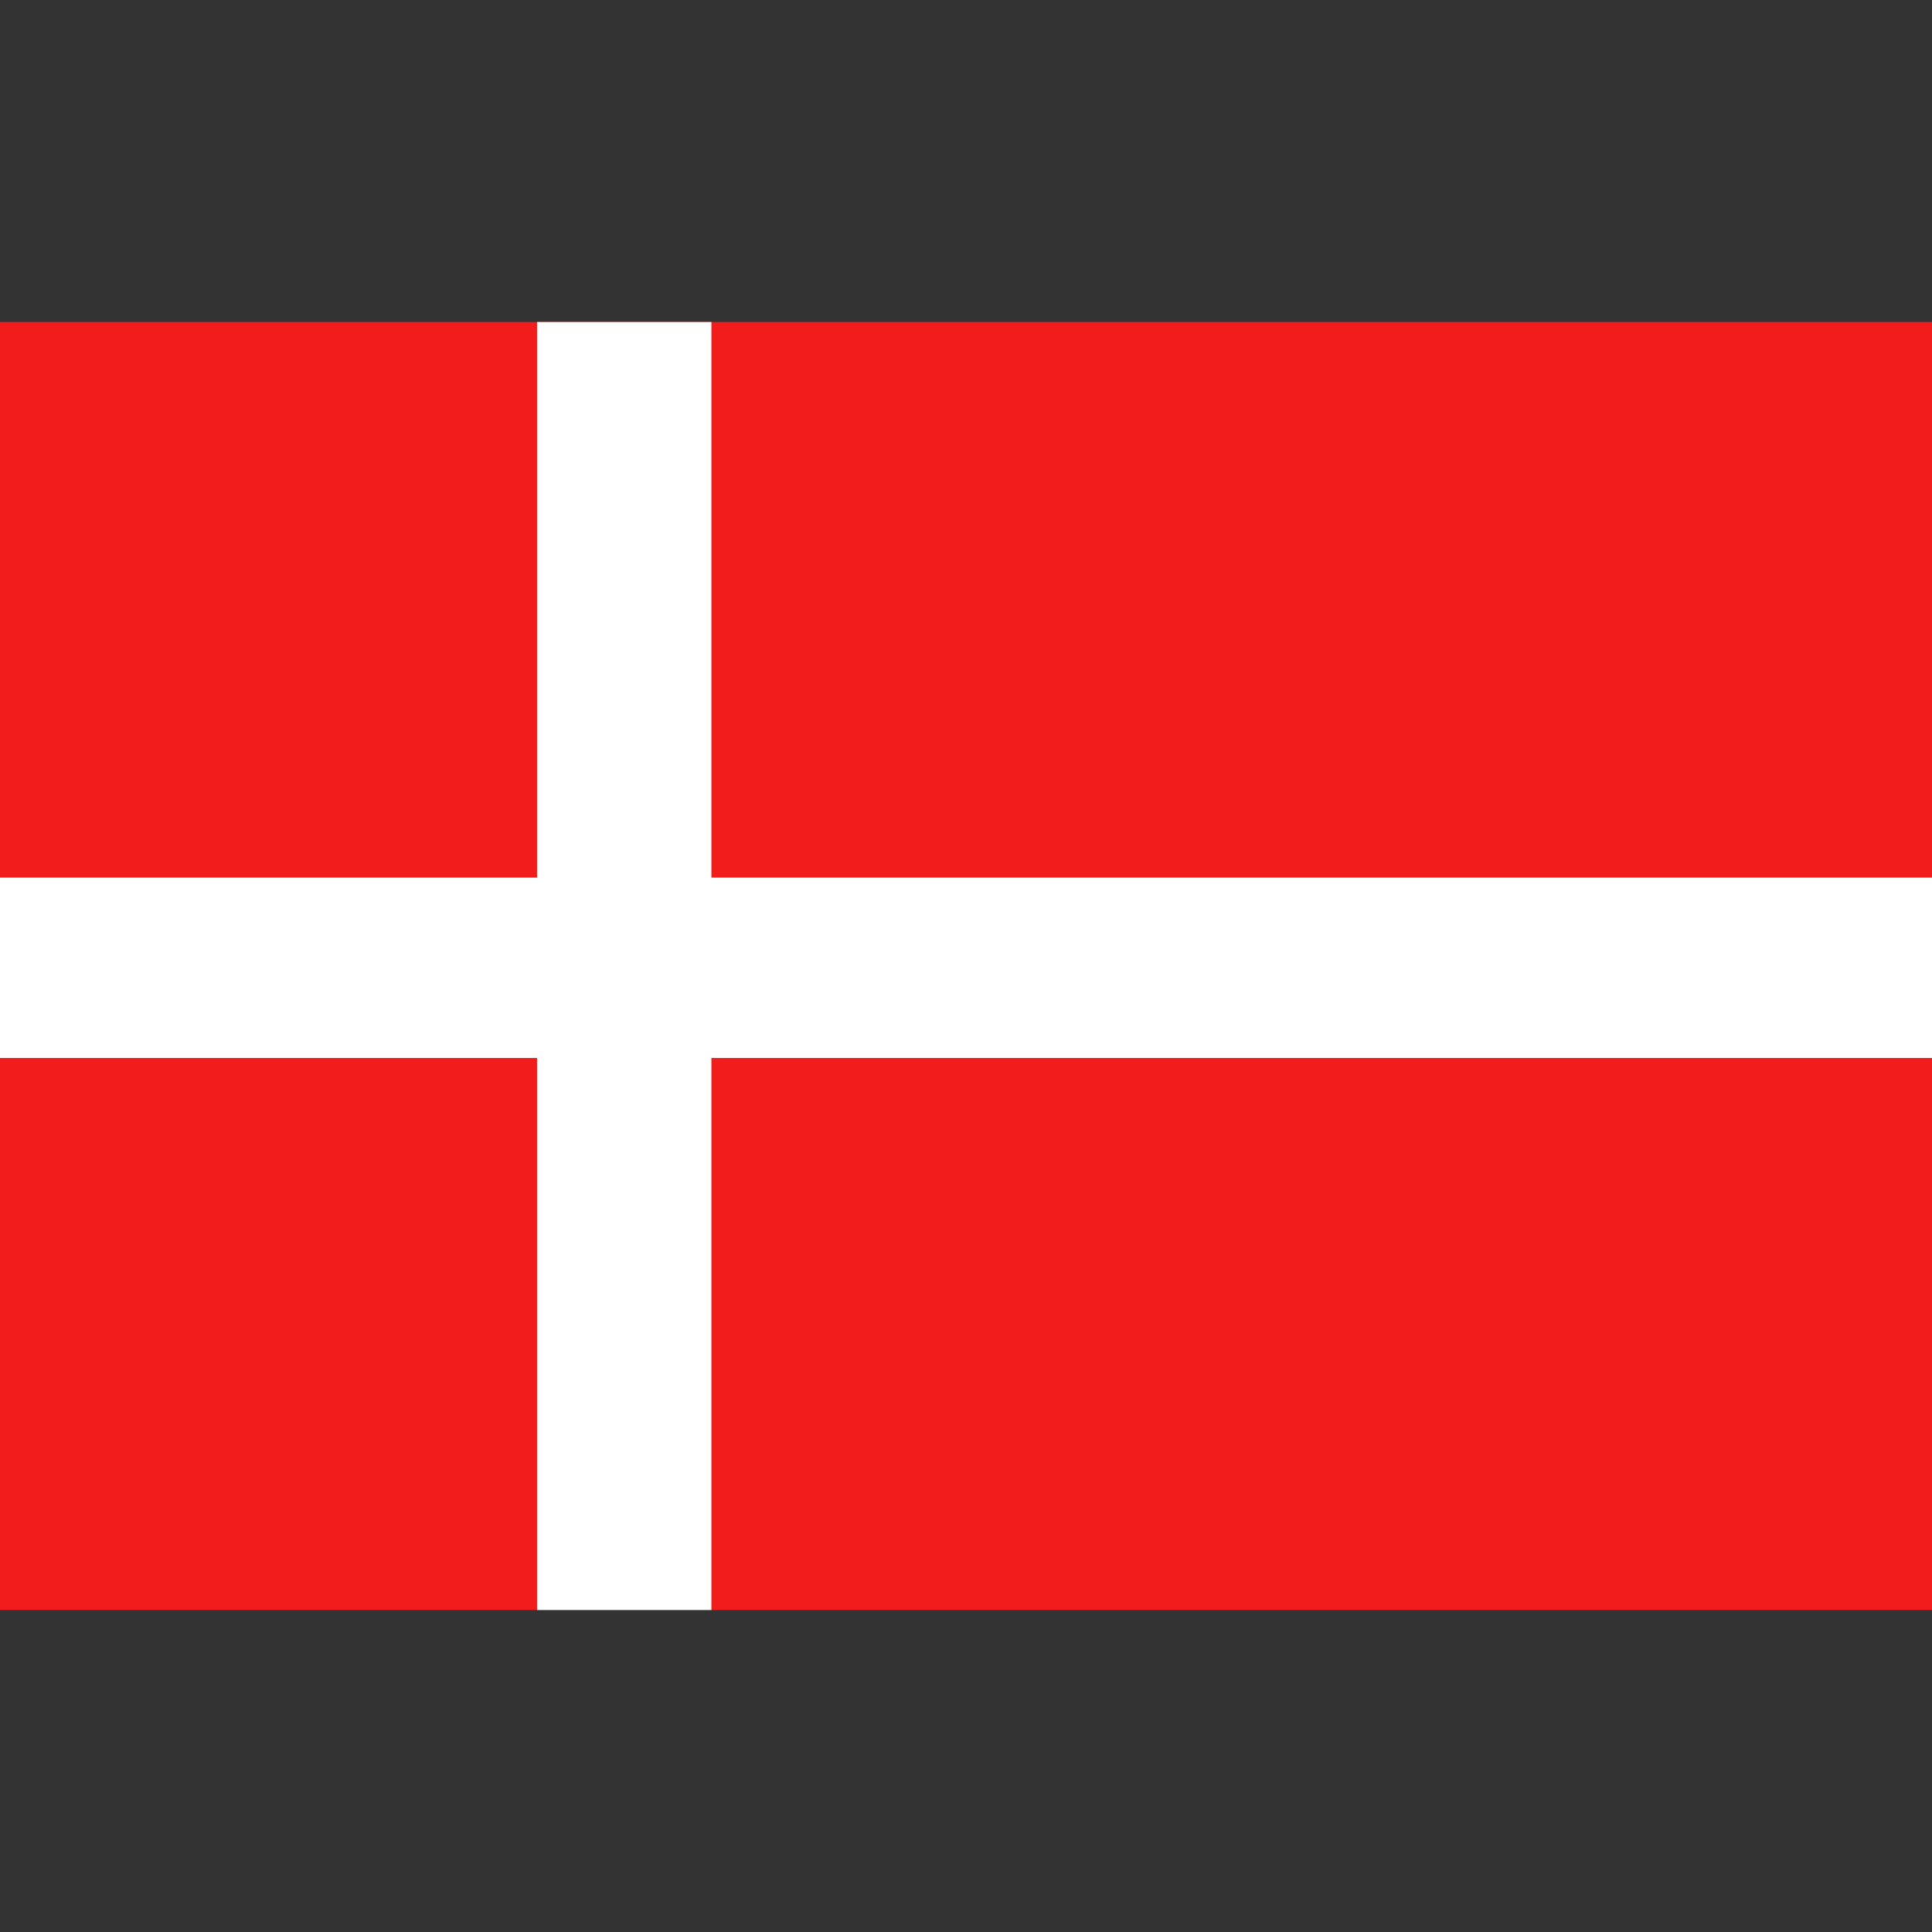
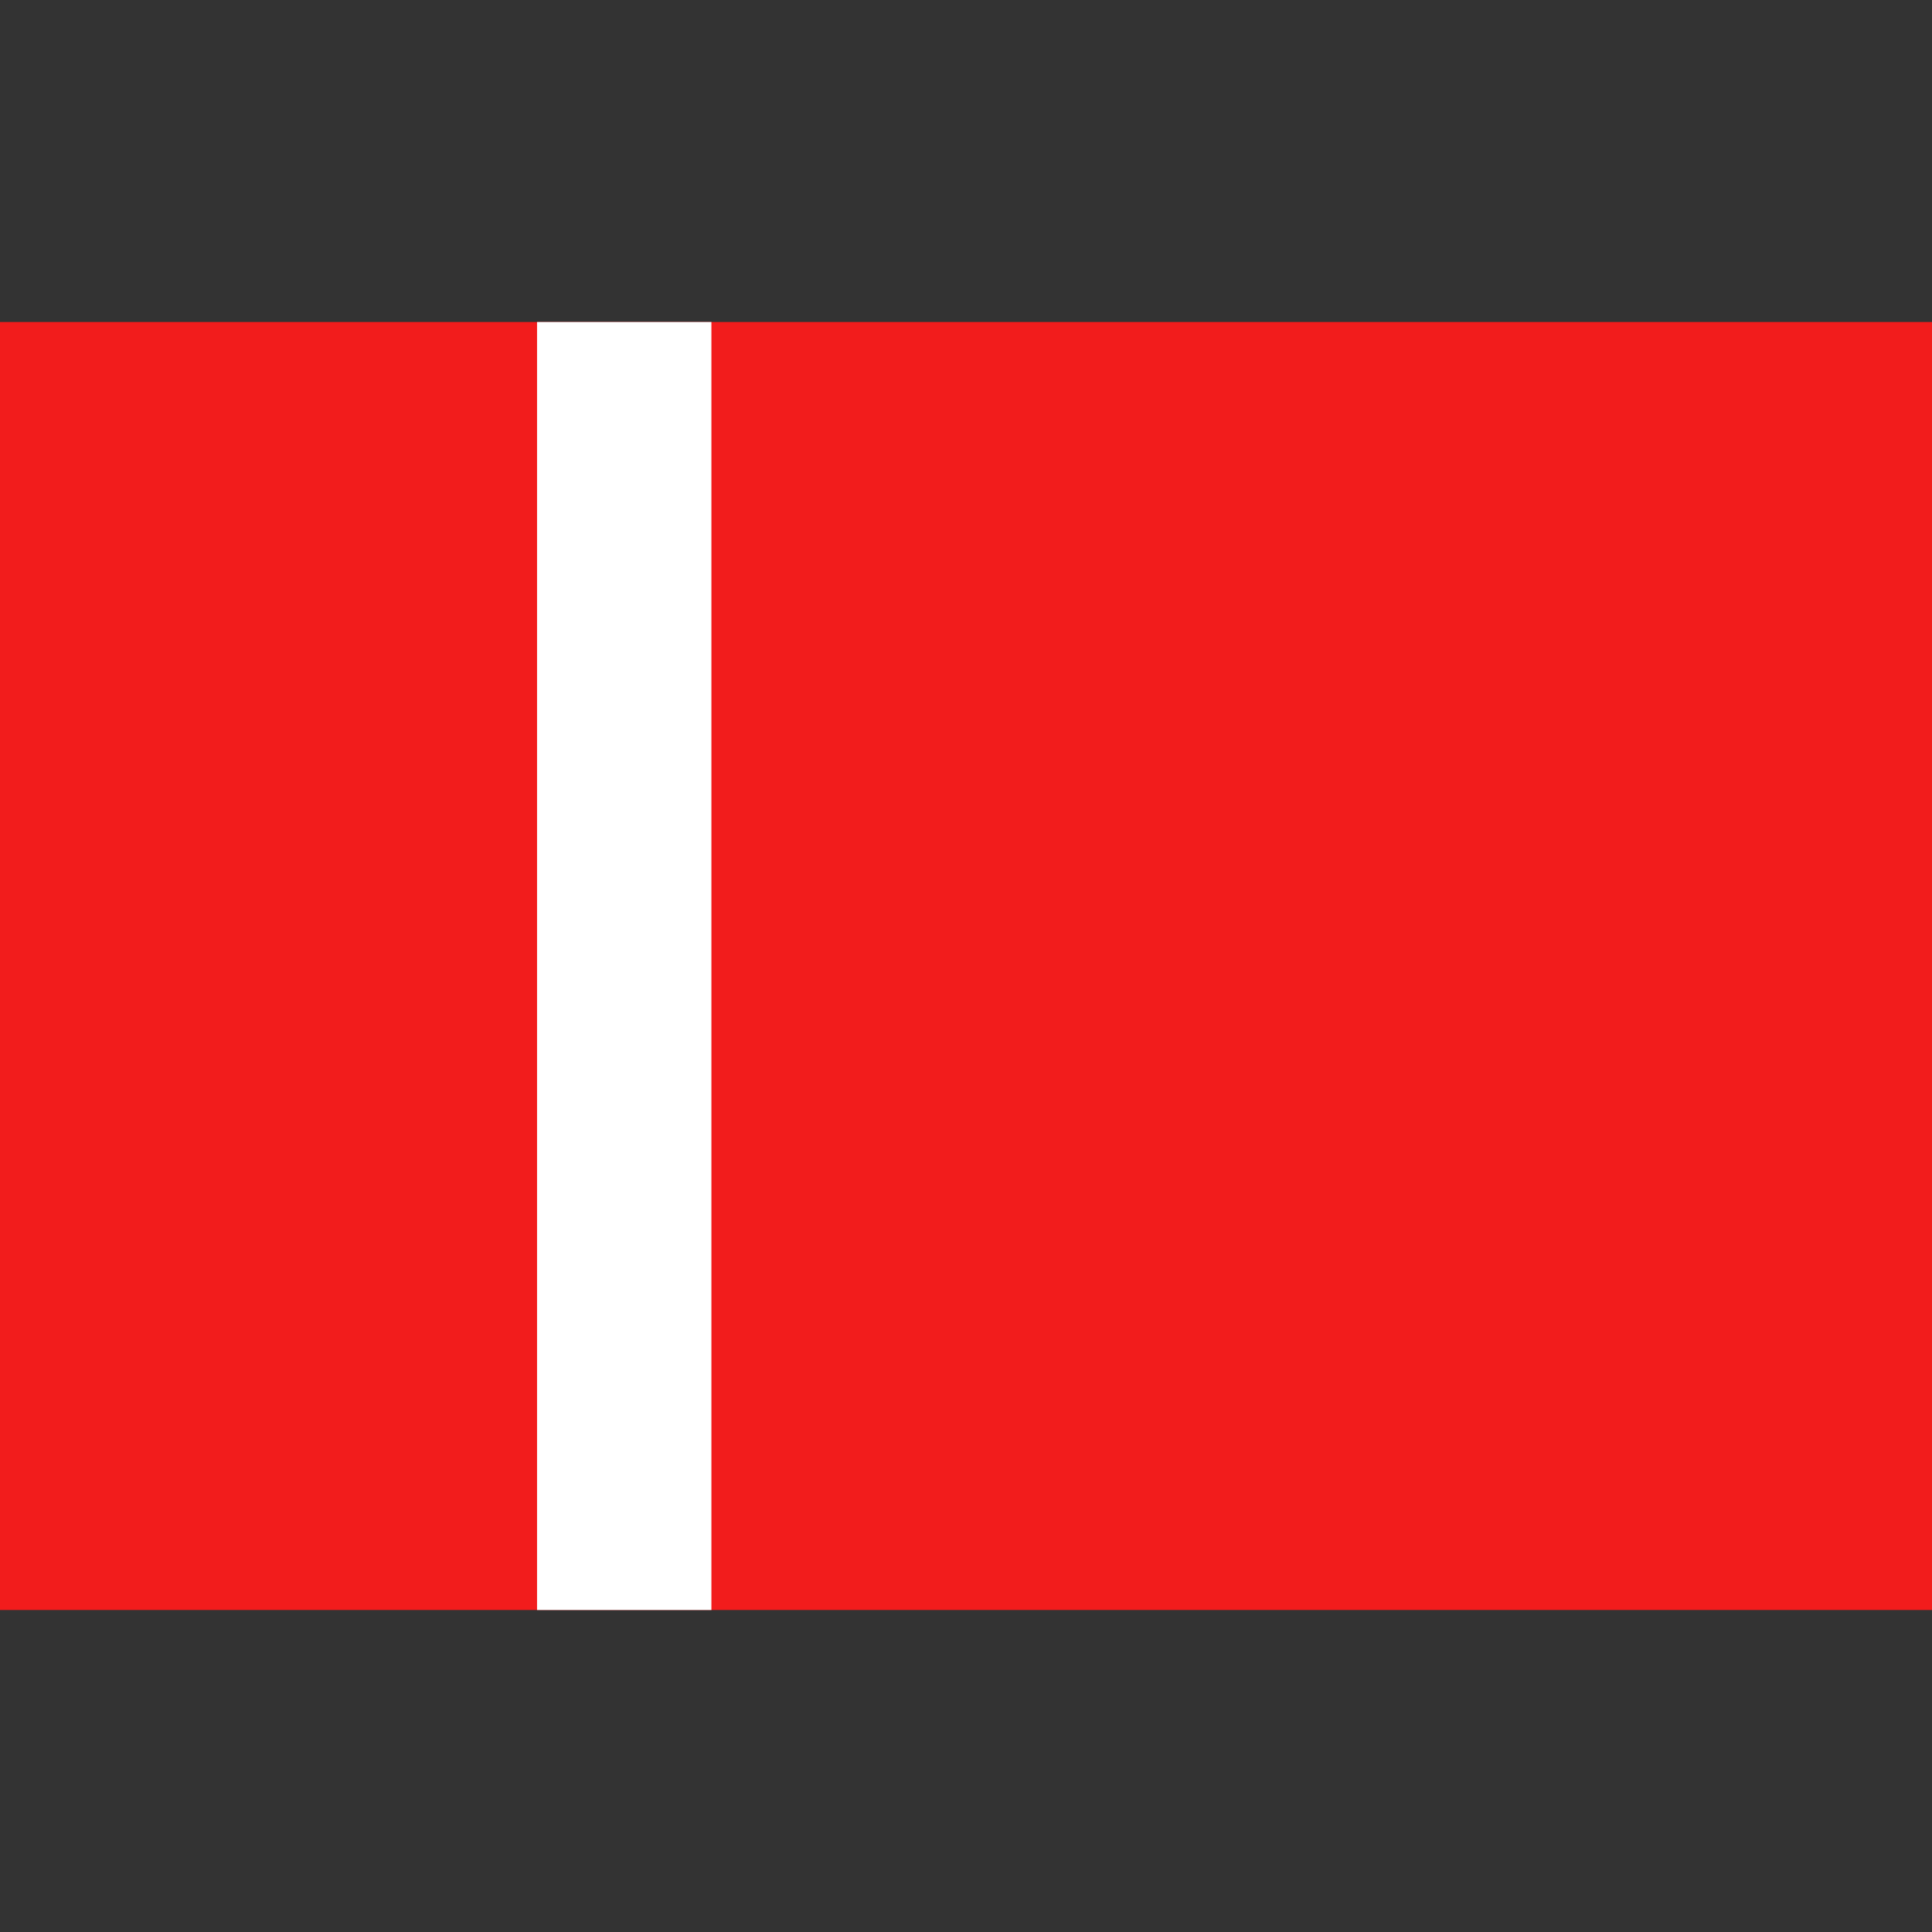
<svg xmlns="http://www.w3.org/2000/svg" width="36" height="36" viewBox="0 0 36 36" fill="none">
  <rect x="0" y="0" width="36" height="36" fill="#333333" stroke="none" />
  <path d="M0 6H36V30H0V6Z" fill="#F21C1C" />
-   <path d="M0 16.353H36V19.714H0V16.353Z" fill="white" />
  <path d="M10.007 6H13.256V30H10.007V6Z" fill="white" />
</svg>